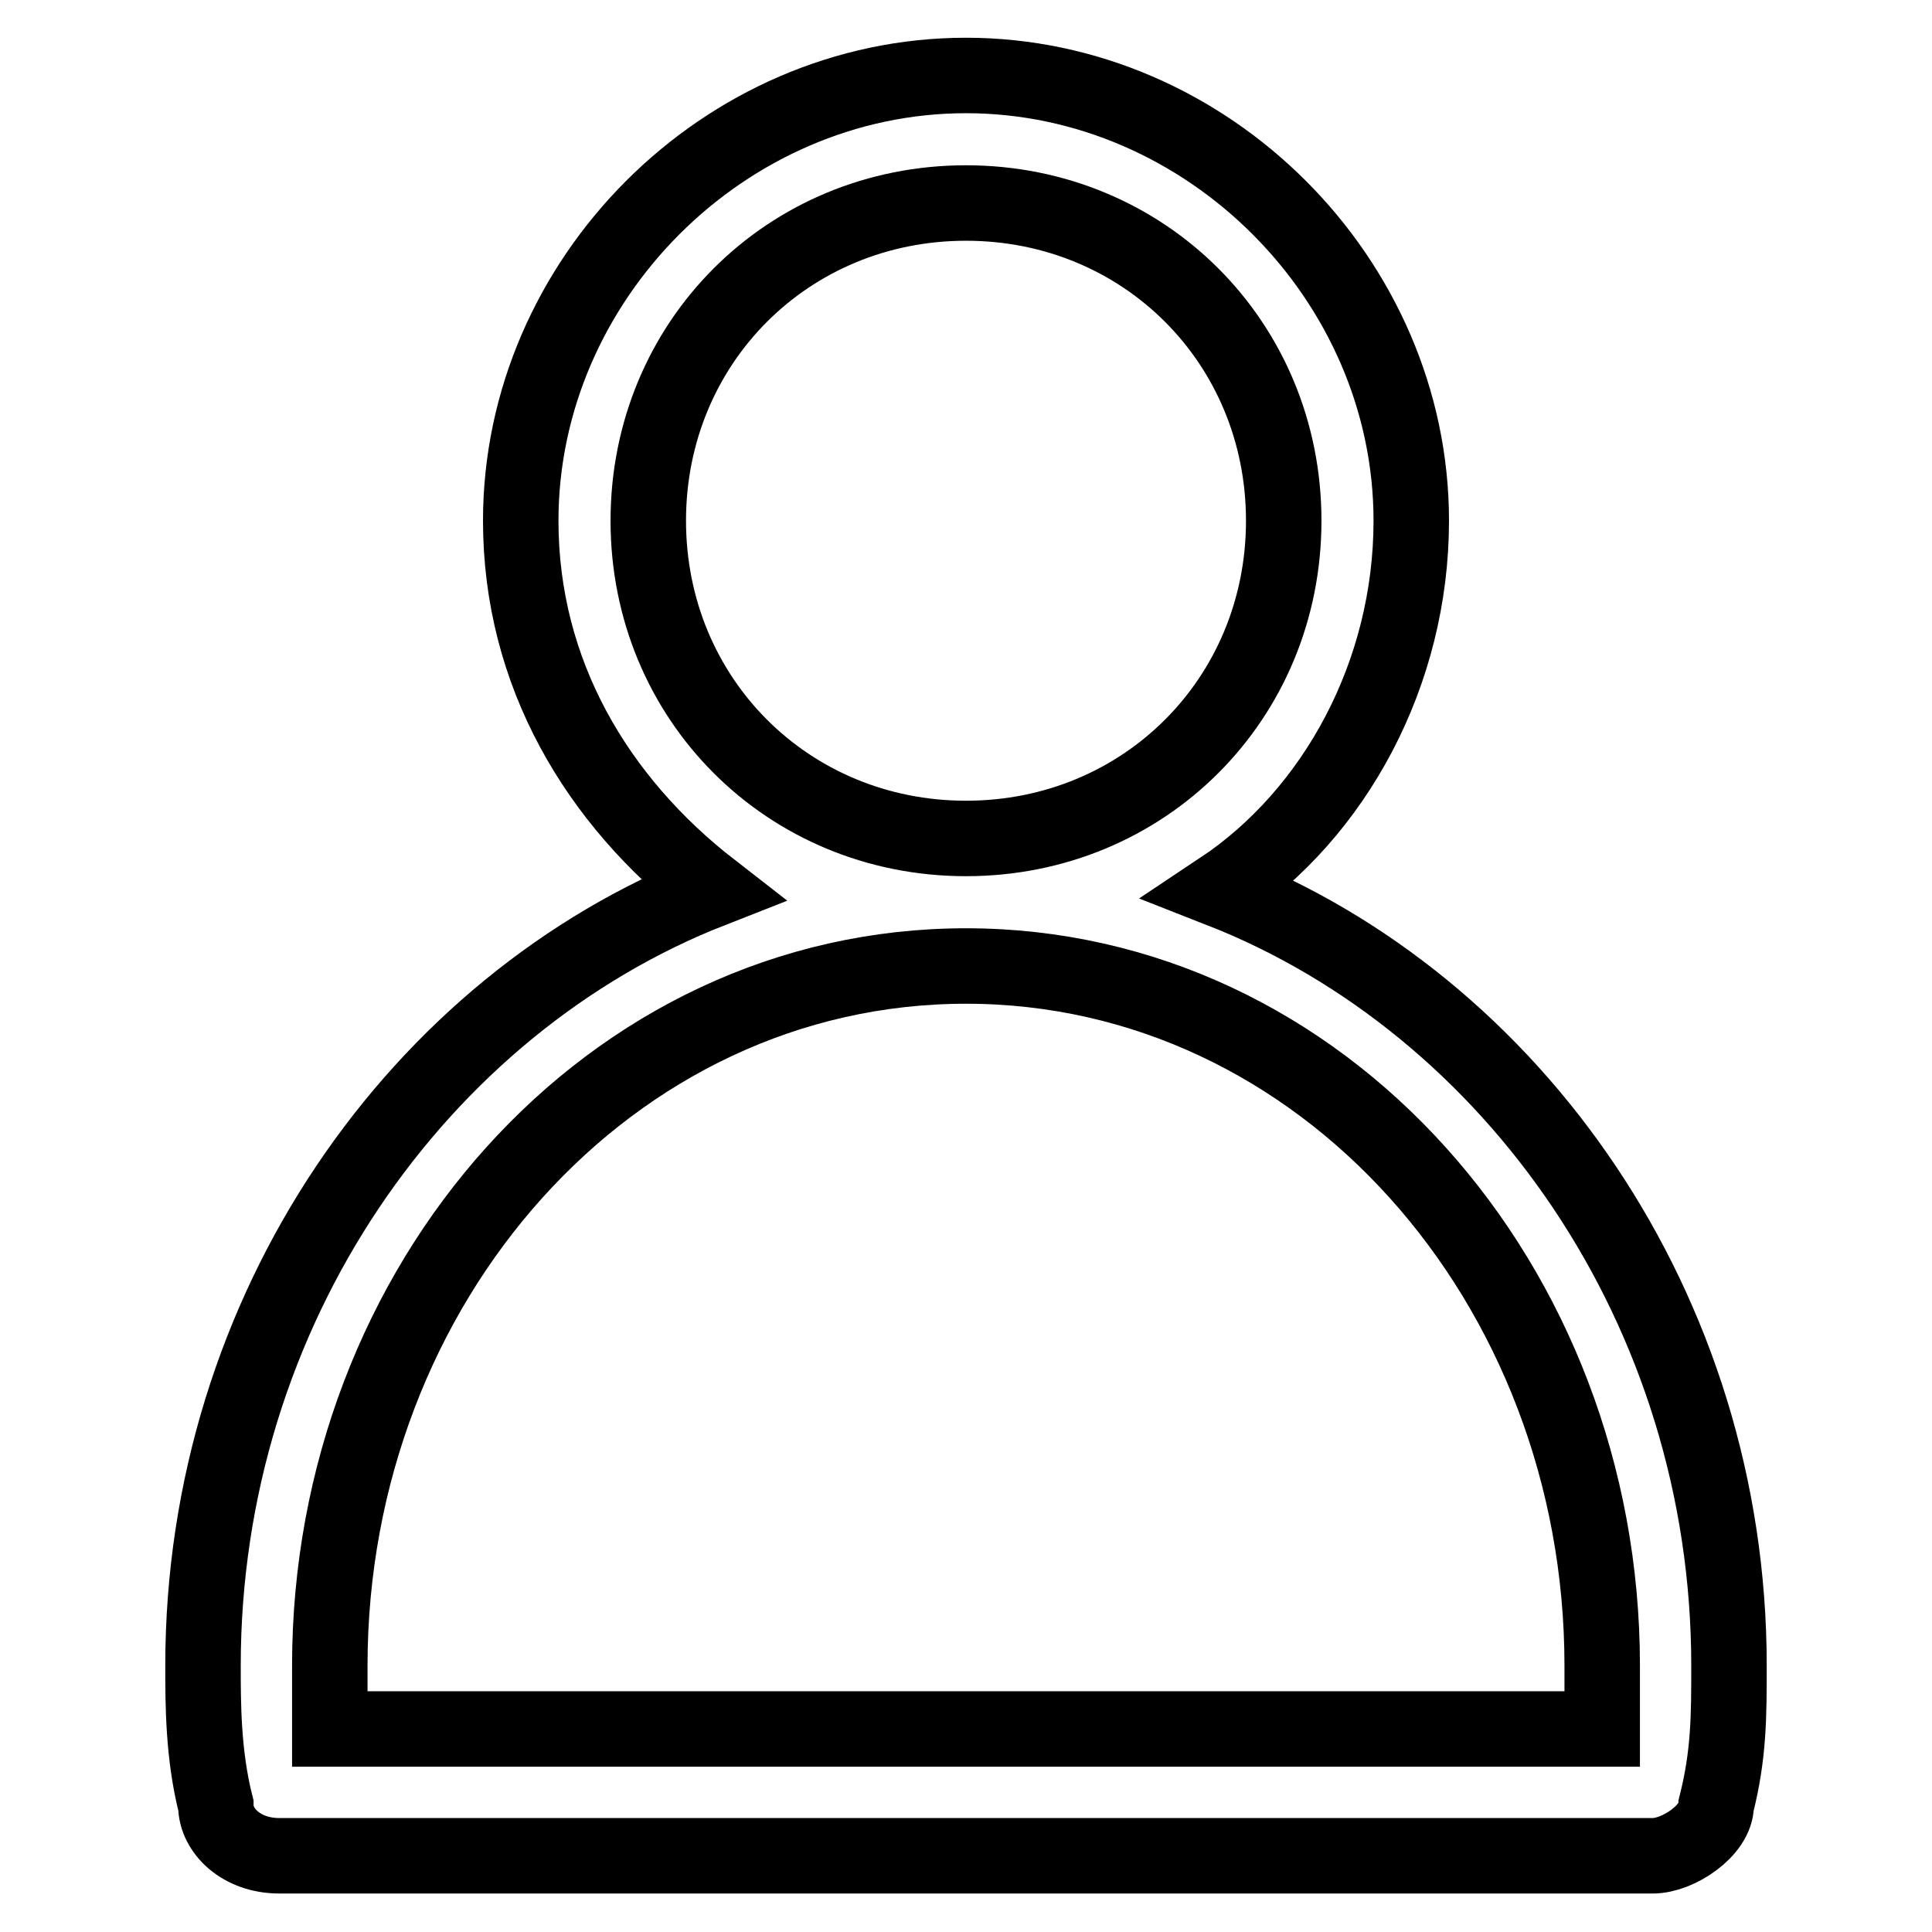
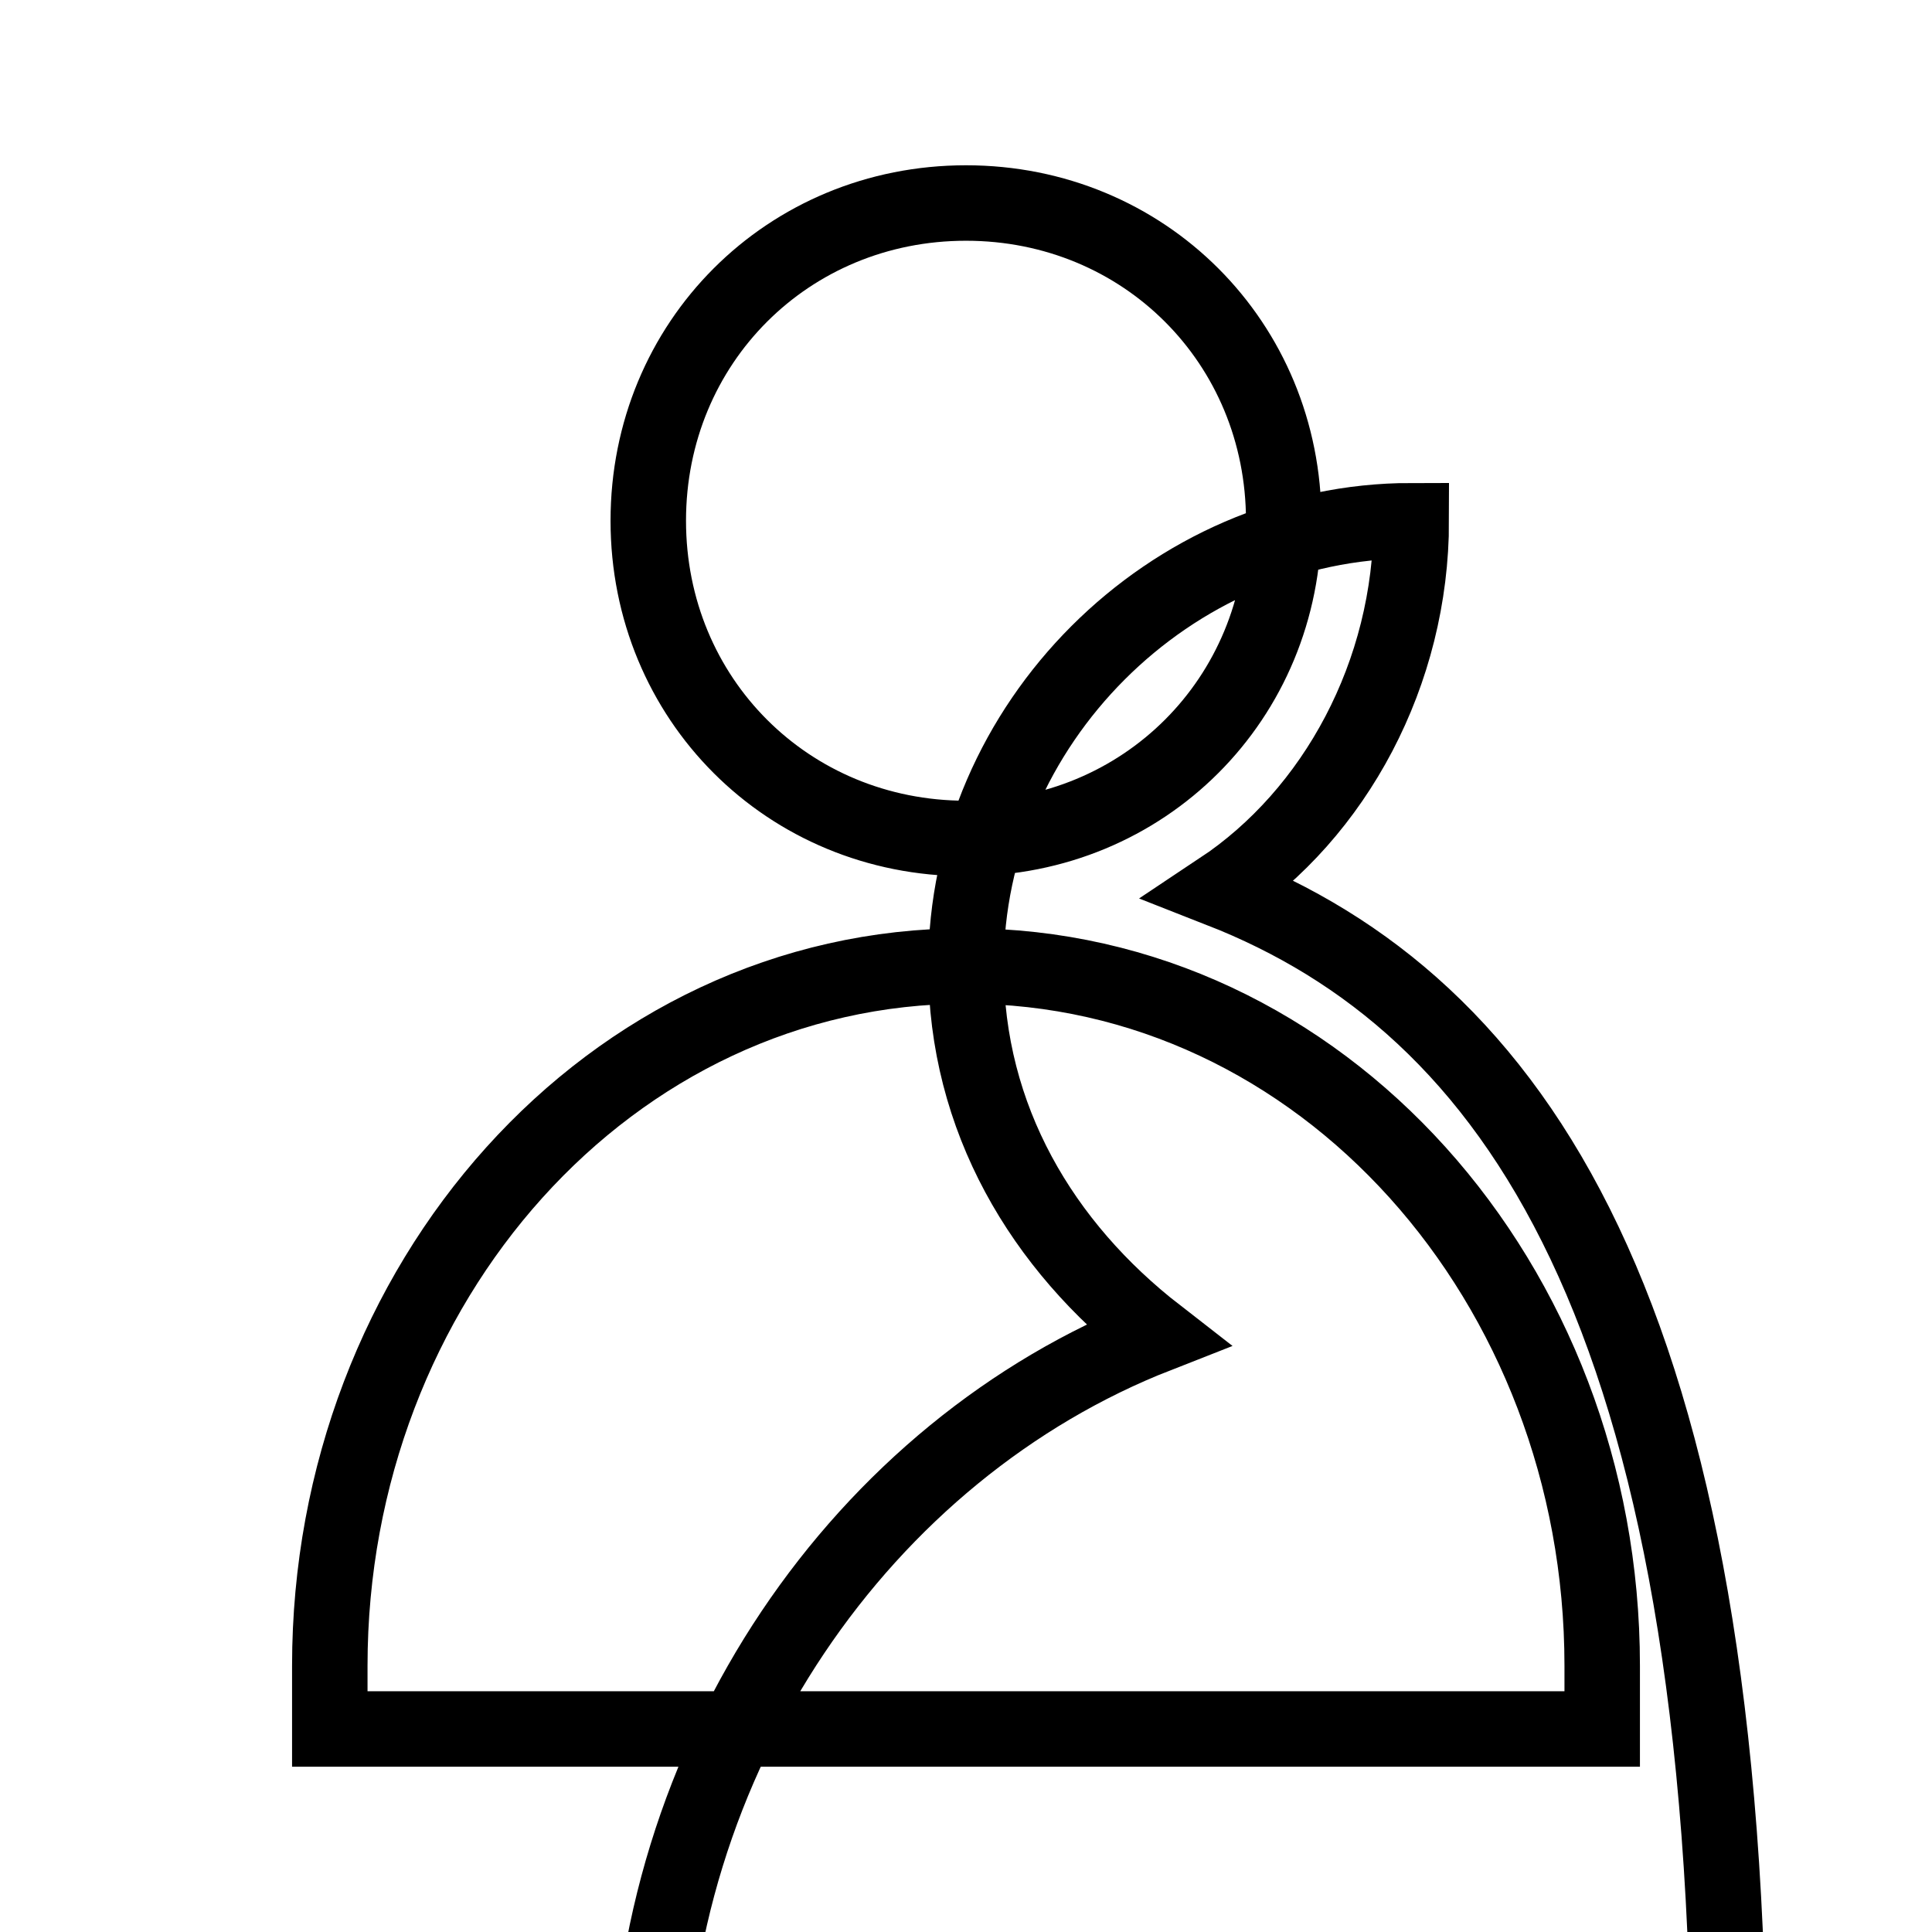
<svg xmlns="http://www.w3.org/2000/svg" version="1.1" x="0px" y="0px" viewBox="0 0 256 256" enable-background="new 0 0 256 256" xml:space="preserve">
  <g>
-     <path stroke-width="10" fill-opacity="0" stroke="#000000" d="M161.7,117.9C176.9,107.8,187,89.2,187,69c0-32-27-59-59-59c-32,0-59,27-59,59c0,20.2,10.1,37.1,25.3,48.9 c-38.8,15.2-67.4,55.6-67.4,102.8c0,5.1,0,11.8,1.7,18.5c0,3.4,3.4,6.7,8.4,6.7H219c3.4,0,8.4-3.4,8.4-6.7 c1.7-6.7,1.7-11.8,1.7-18.5C229.1,173.5,200.5,133.1,161.7,117.9z M85.9,69c0-23.6,18.5-42.1,42.1-42.1s42.1,18.5,42.1,42.1 c0,23.6-18.5,42.1-42.1,42.1S85.9,92.6,85.9,69z M212.3,229.1H43.7v-8.4c0-50.6,37.1-92.7,84.3-92.7c47.2,0,84.3,42.1,84.3,92.7 V229.1z" />
+     <path stroke-width="10" fill-opacity="0" stroke="#000000" d="M161.7,117.9C176.9,107.8,187,89.2,187,69c-32,0-59,27-59,59c0,20.2,10.1,37.1,25.3,48.9 c-38.8,15.2-67.4,55.6-67.4,102.8c0,5.1,0,11.8,1.7,18.5c0,3.4,3.4,6.7,8.4,6.7H219c3.4,0,8.4-3.4,8.4-6.7 c1.7-6.7,1.7-11.8,1.7-18.5C229.1,173.5,200.5,133.1,161.7,117.9z M85.9,69c0-23.6,18.5-42.1,42.1-42.1s42.1,18.5,42.1,42.1 c0,23.6-18.5,42.1-42.1,42.1S85.9,92.6,85.9,69z M212.3,229.1H43.7v-8.4c0-50.6,37.1-92.7,84.3-92.7c47.2,0,84.3,42.1,84.3,92.7 V229.1z" />
  </g>
</svg>